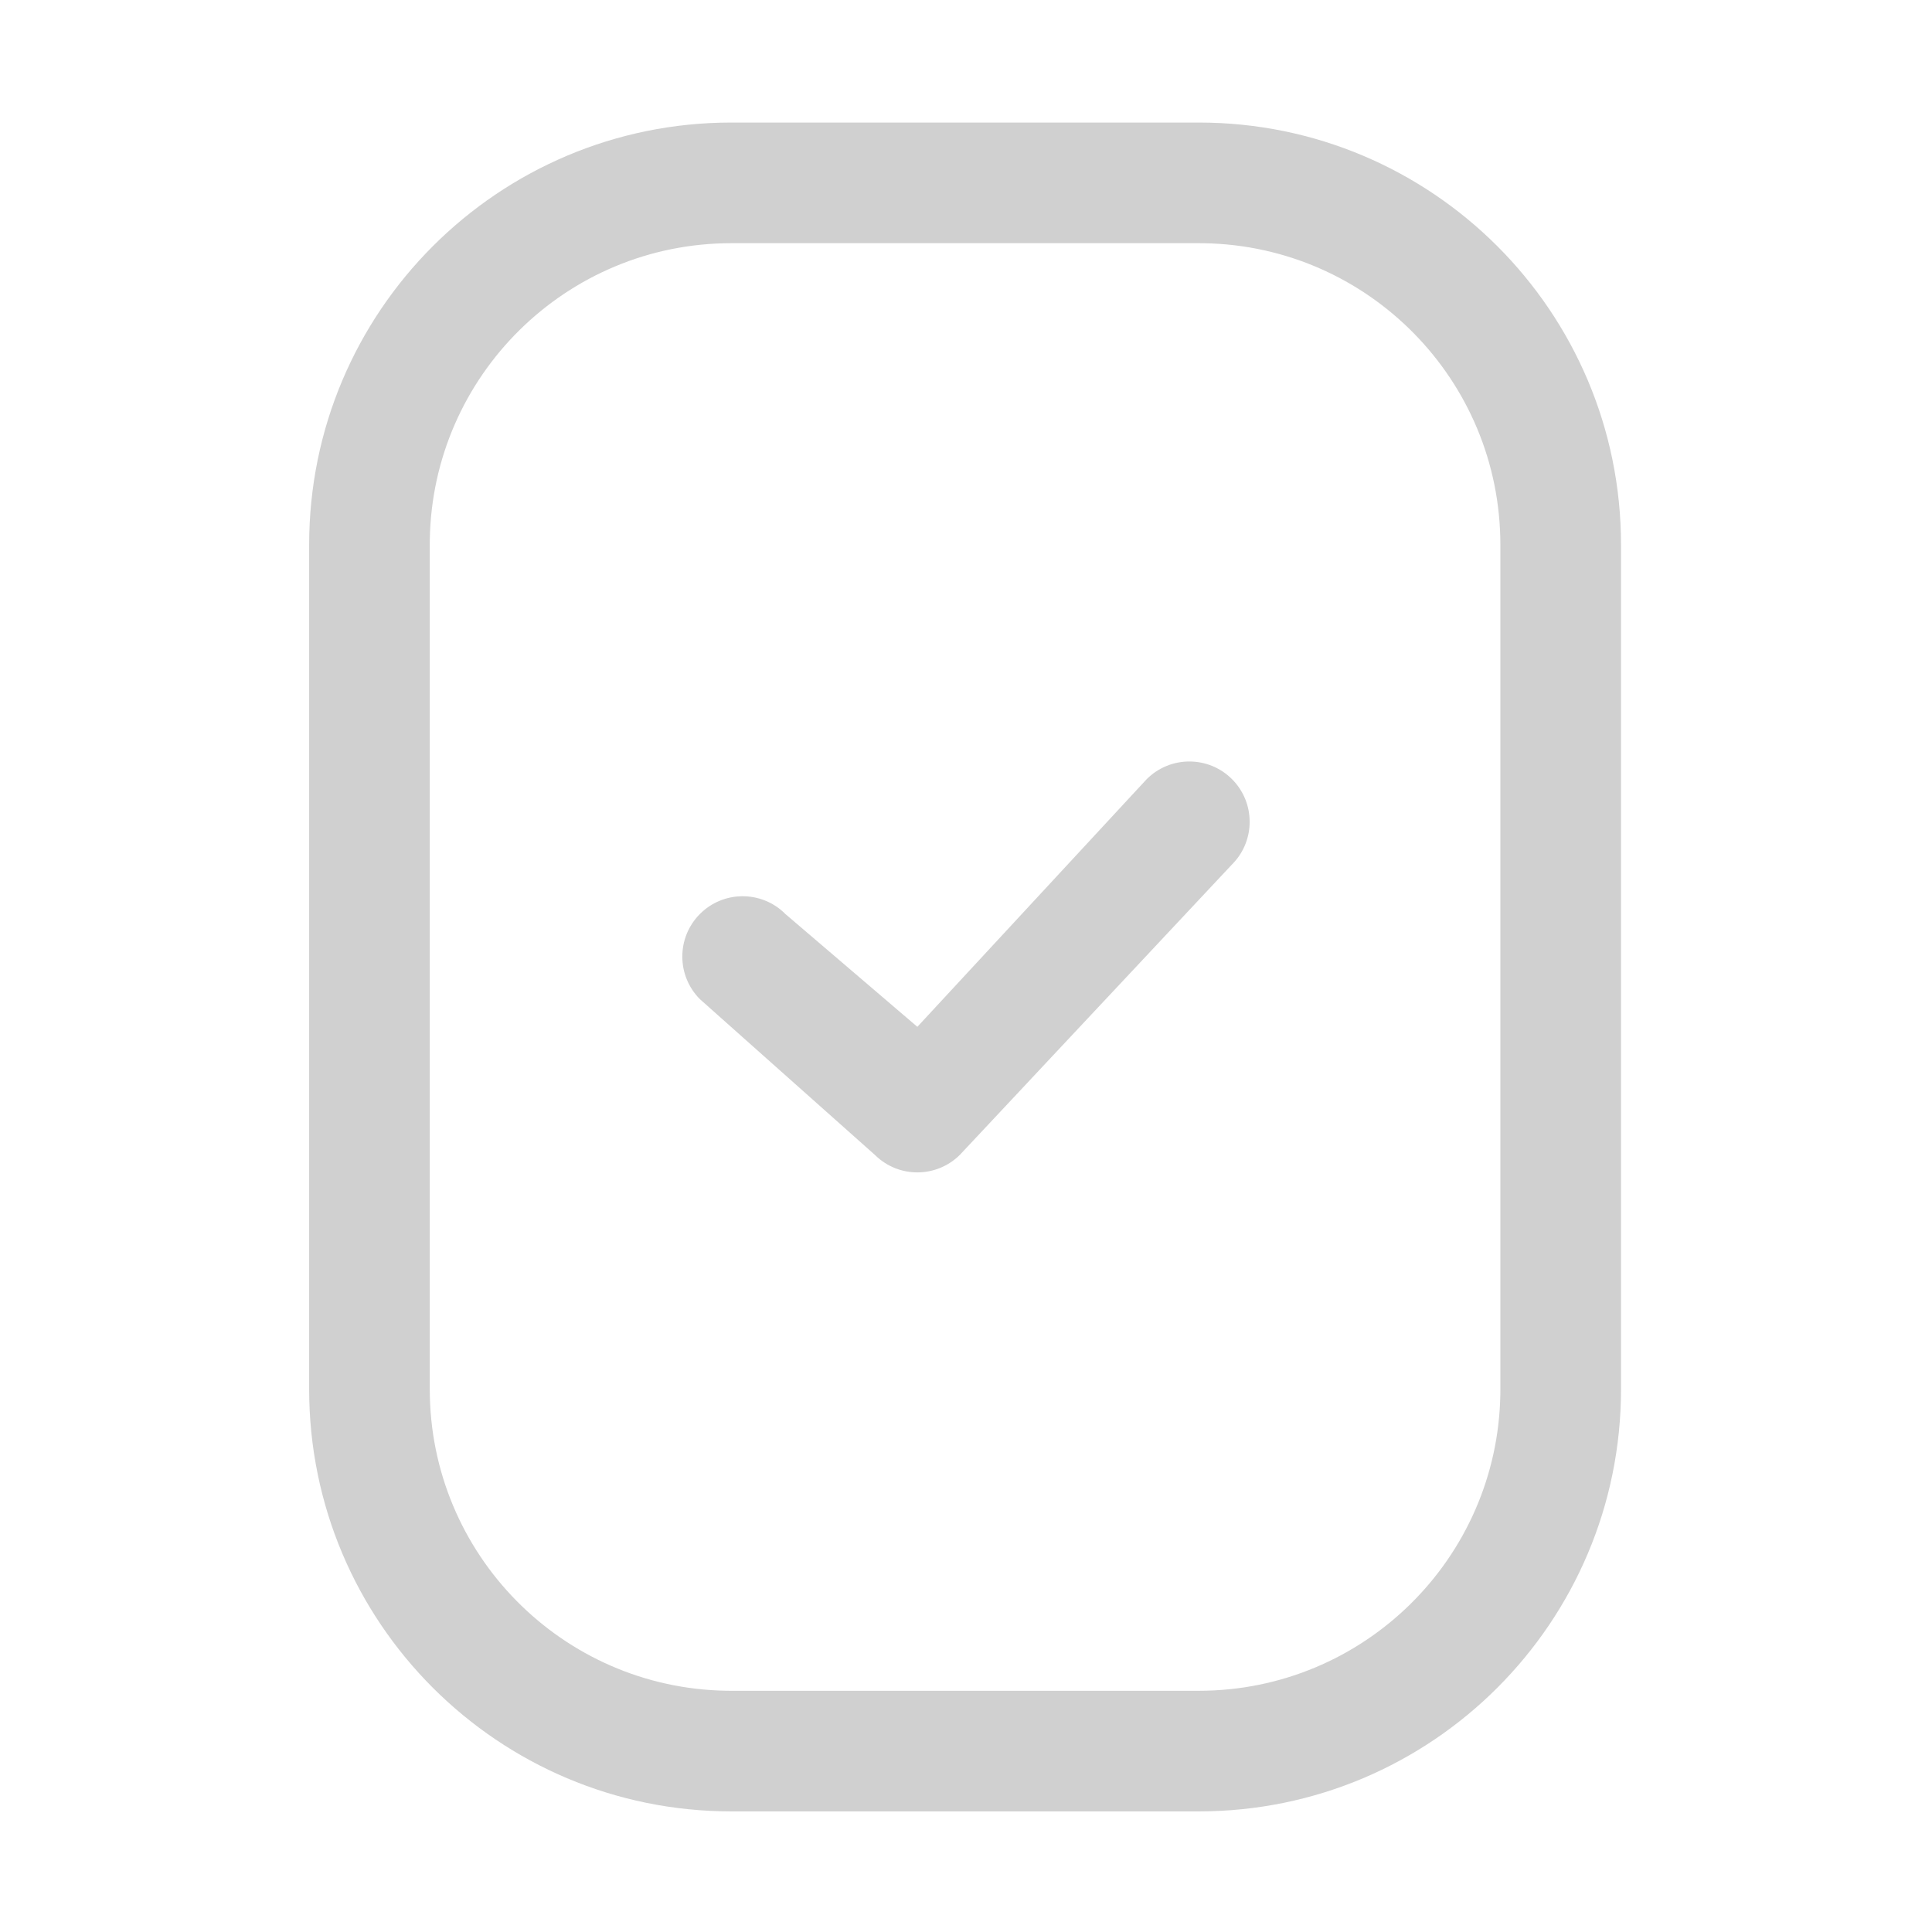
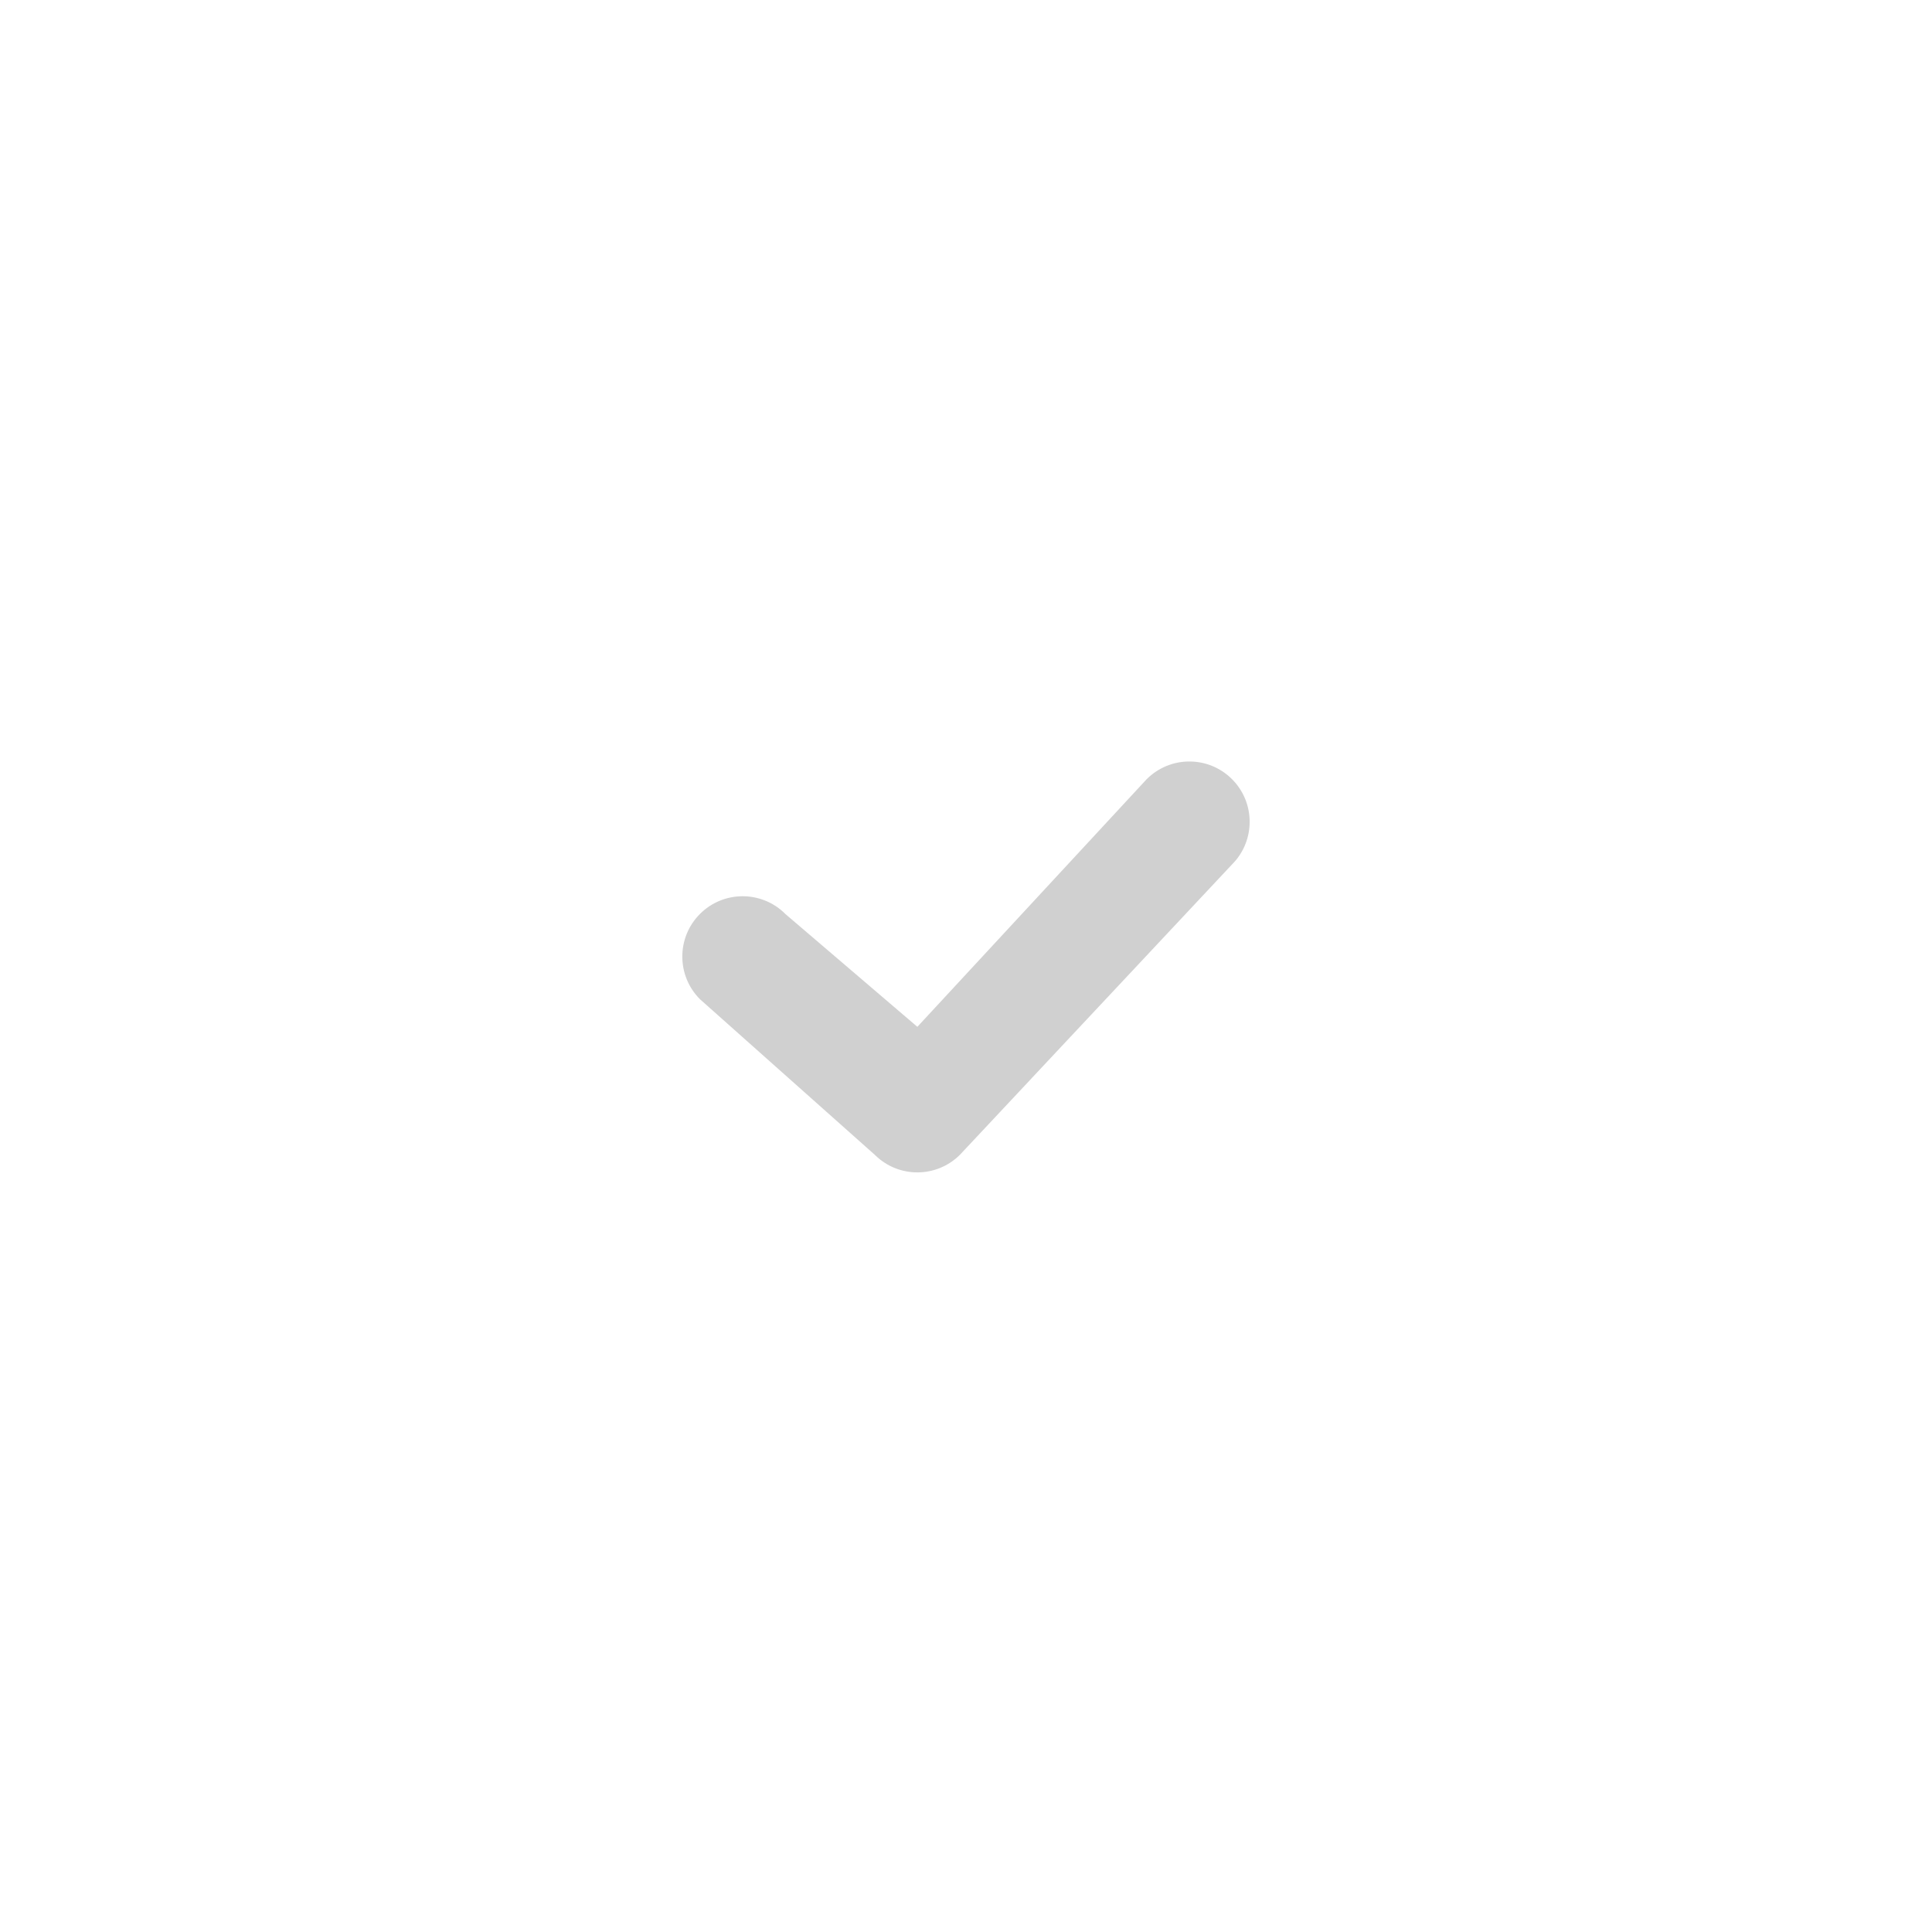
<svg xmlns="http://www.w3.org/2000/svg" width="56" height="56" viewBox="0 0 56 56" fill="none">
-   <path fill-rule="evenodd" clip-rule="evenodd" d="M46.986 15.79C46.986 9.031 41.507 3.552 34.748 3.552H21.199C14.44 3.552 8.961 9.031 8.961 15.79V40.266C8.961 47.025 14.44 52.504 21.199 52.504H34.748C41.507 52.504 46.986 47.025 46.986 40.266V15.79ZM21.198 7.049H34.748L34.892 7.05C39.653 7.127 43.489 11.011 43.489 15.79V40.266L43.488 40.411C43.411 45.172 39.527 49.008 34.748 49.008H21.198L21.054 49.007C16.293 48.929 12.457 45.046 12.457 40.266V15.79L12.458 15.646C12.535 10.885 16.419 7.049 21.198 7.049Z" fill="#D0D0D0" />
  <path d="M35.711 22.585C36.386 23.261 36.392 24.353 35.73 25.037L35.709 25.058L27.825 33.471C27.149 34.146 26.059 34.153 25.375 33.491L25.354 33.471L20.29 28.964C19.607 28.281 19.606 27.174 20.289 26.491C20.964 25.815 22.056 25.807 22.741 26.469L22.761 26.49L26.59 29.763L33.238 22.584C33.922 21.901 35.029 21.902 35.711 22.585Z" fill="#D0D0D0" />
</svg>